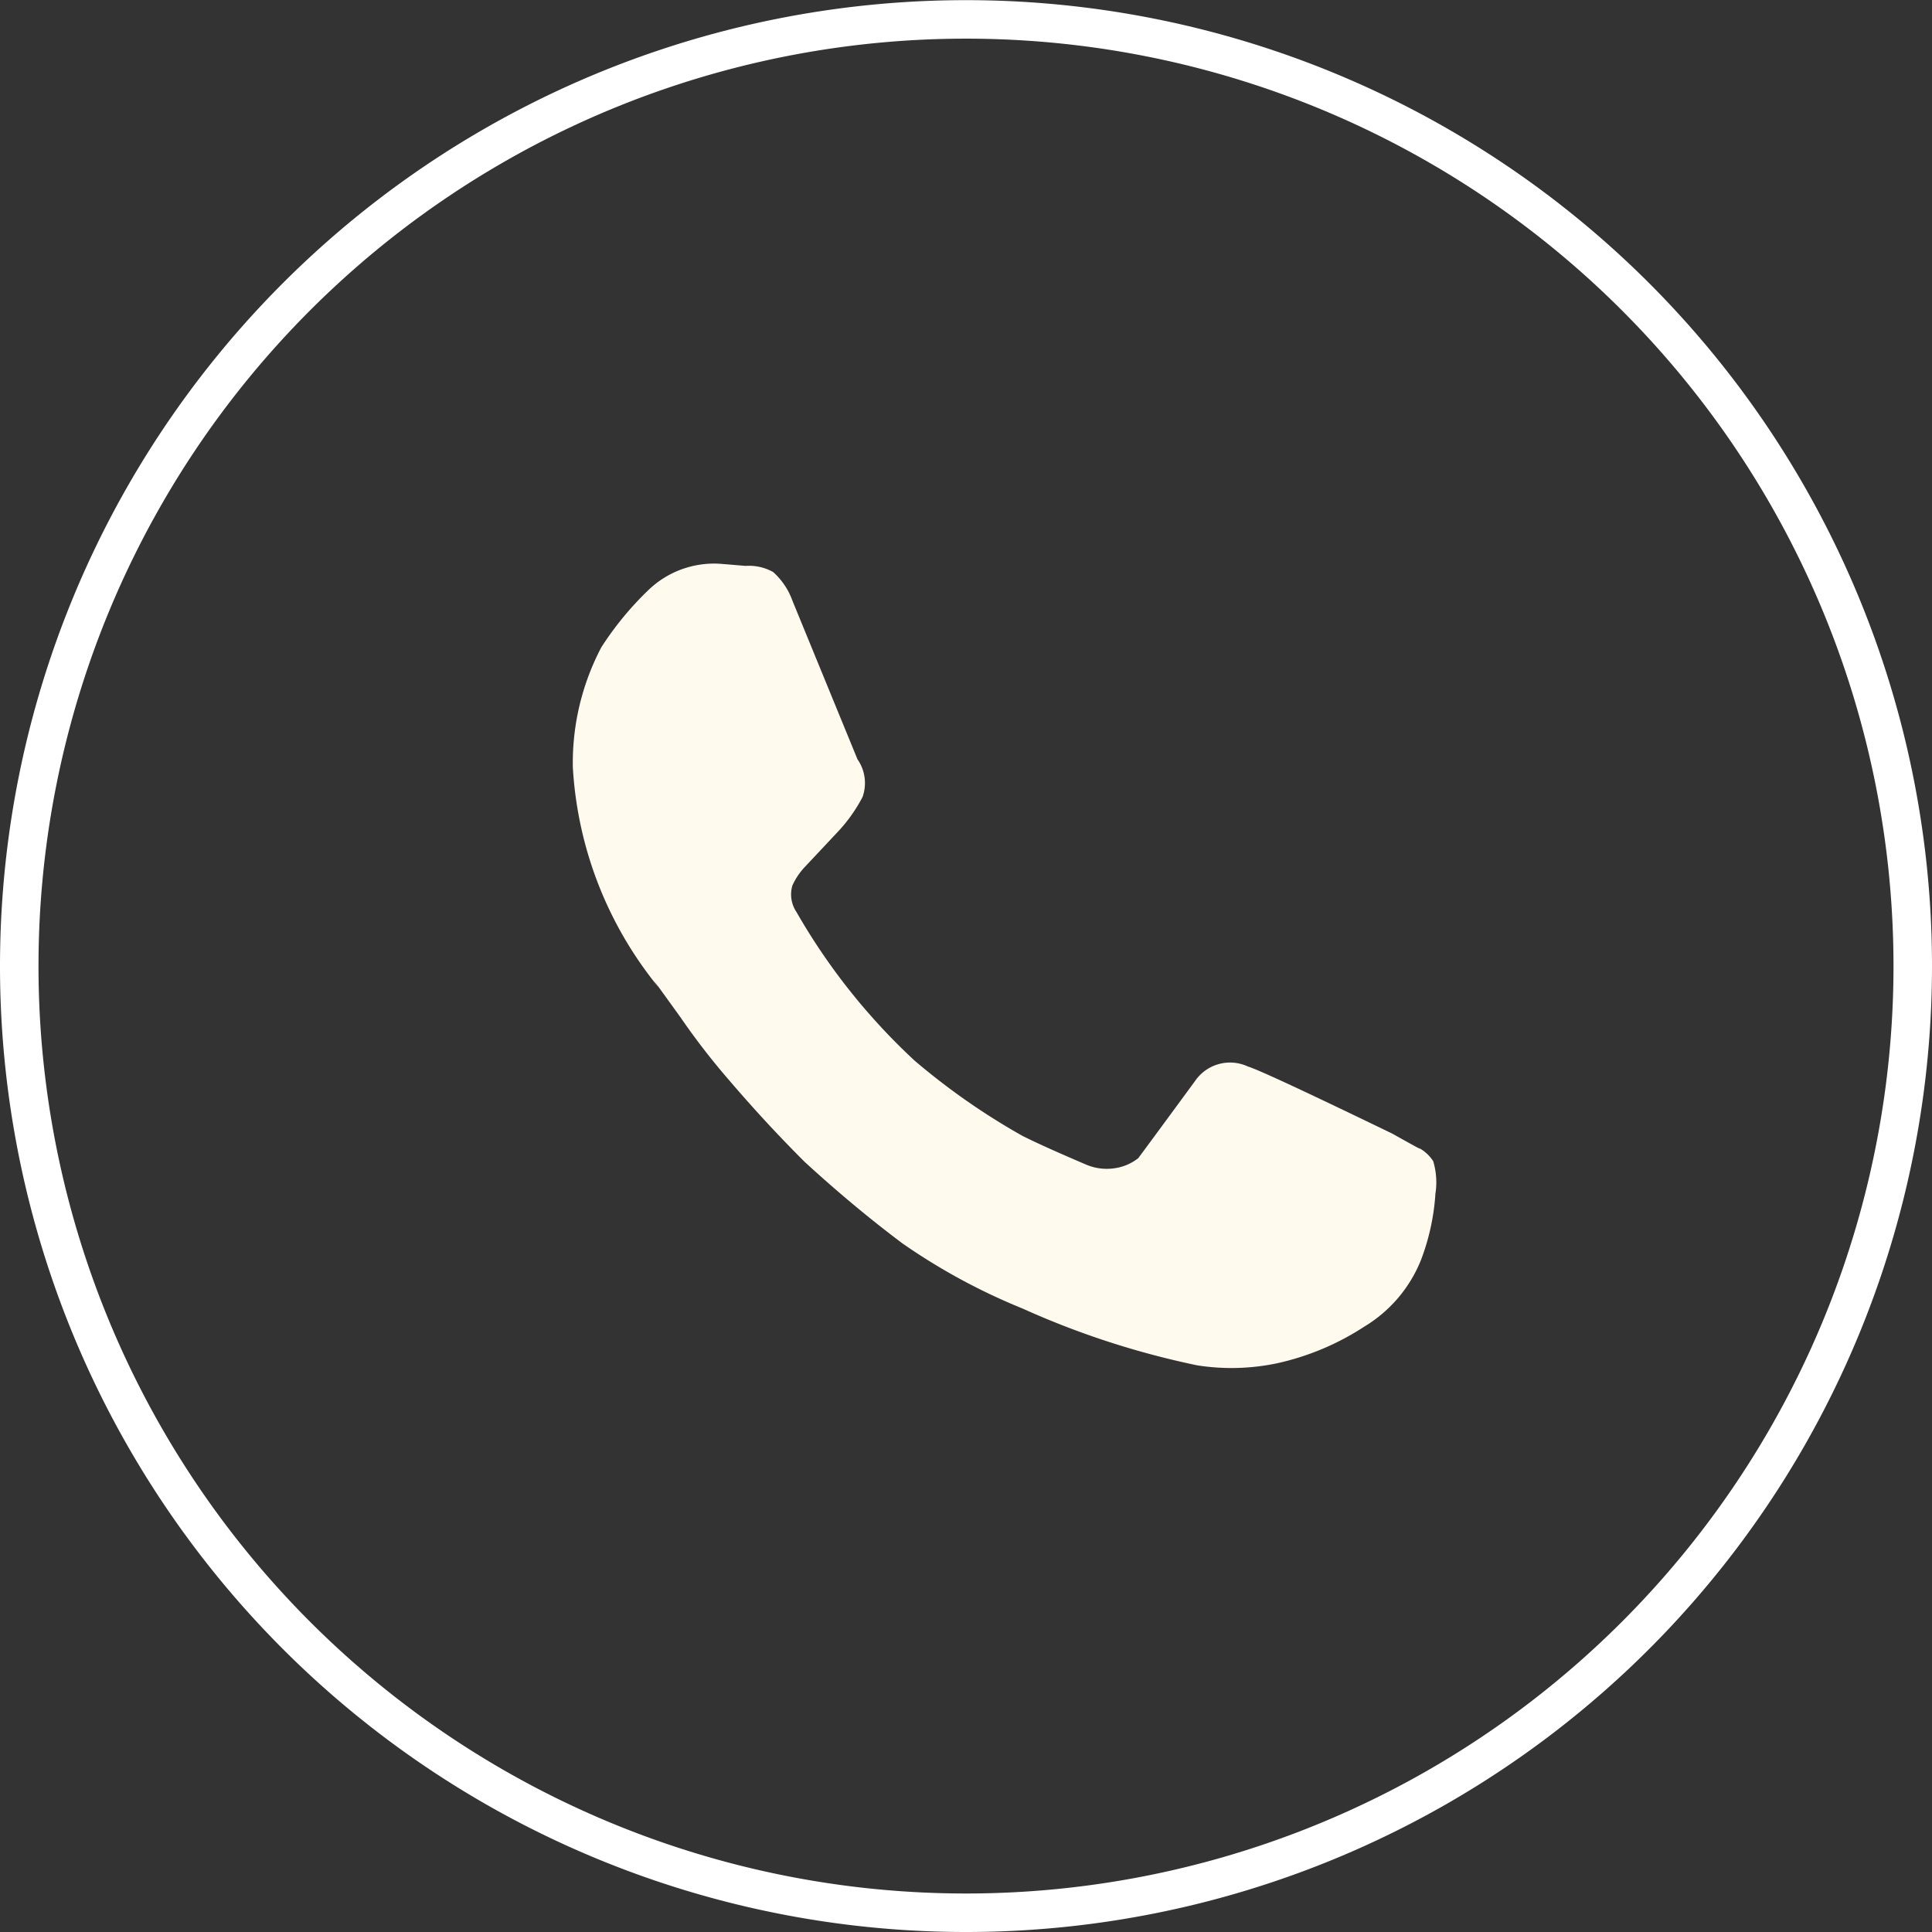
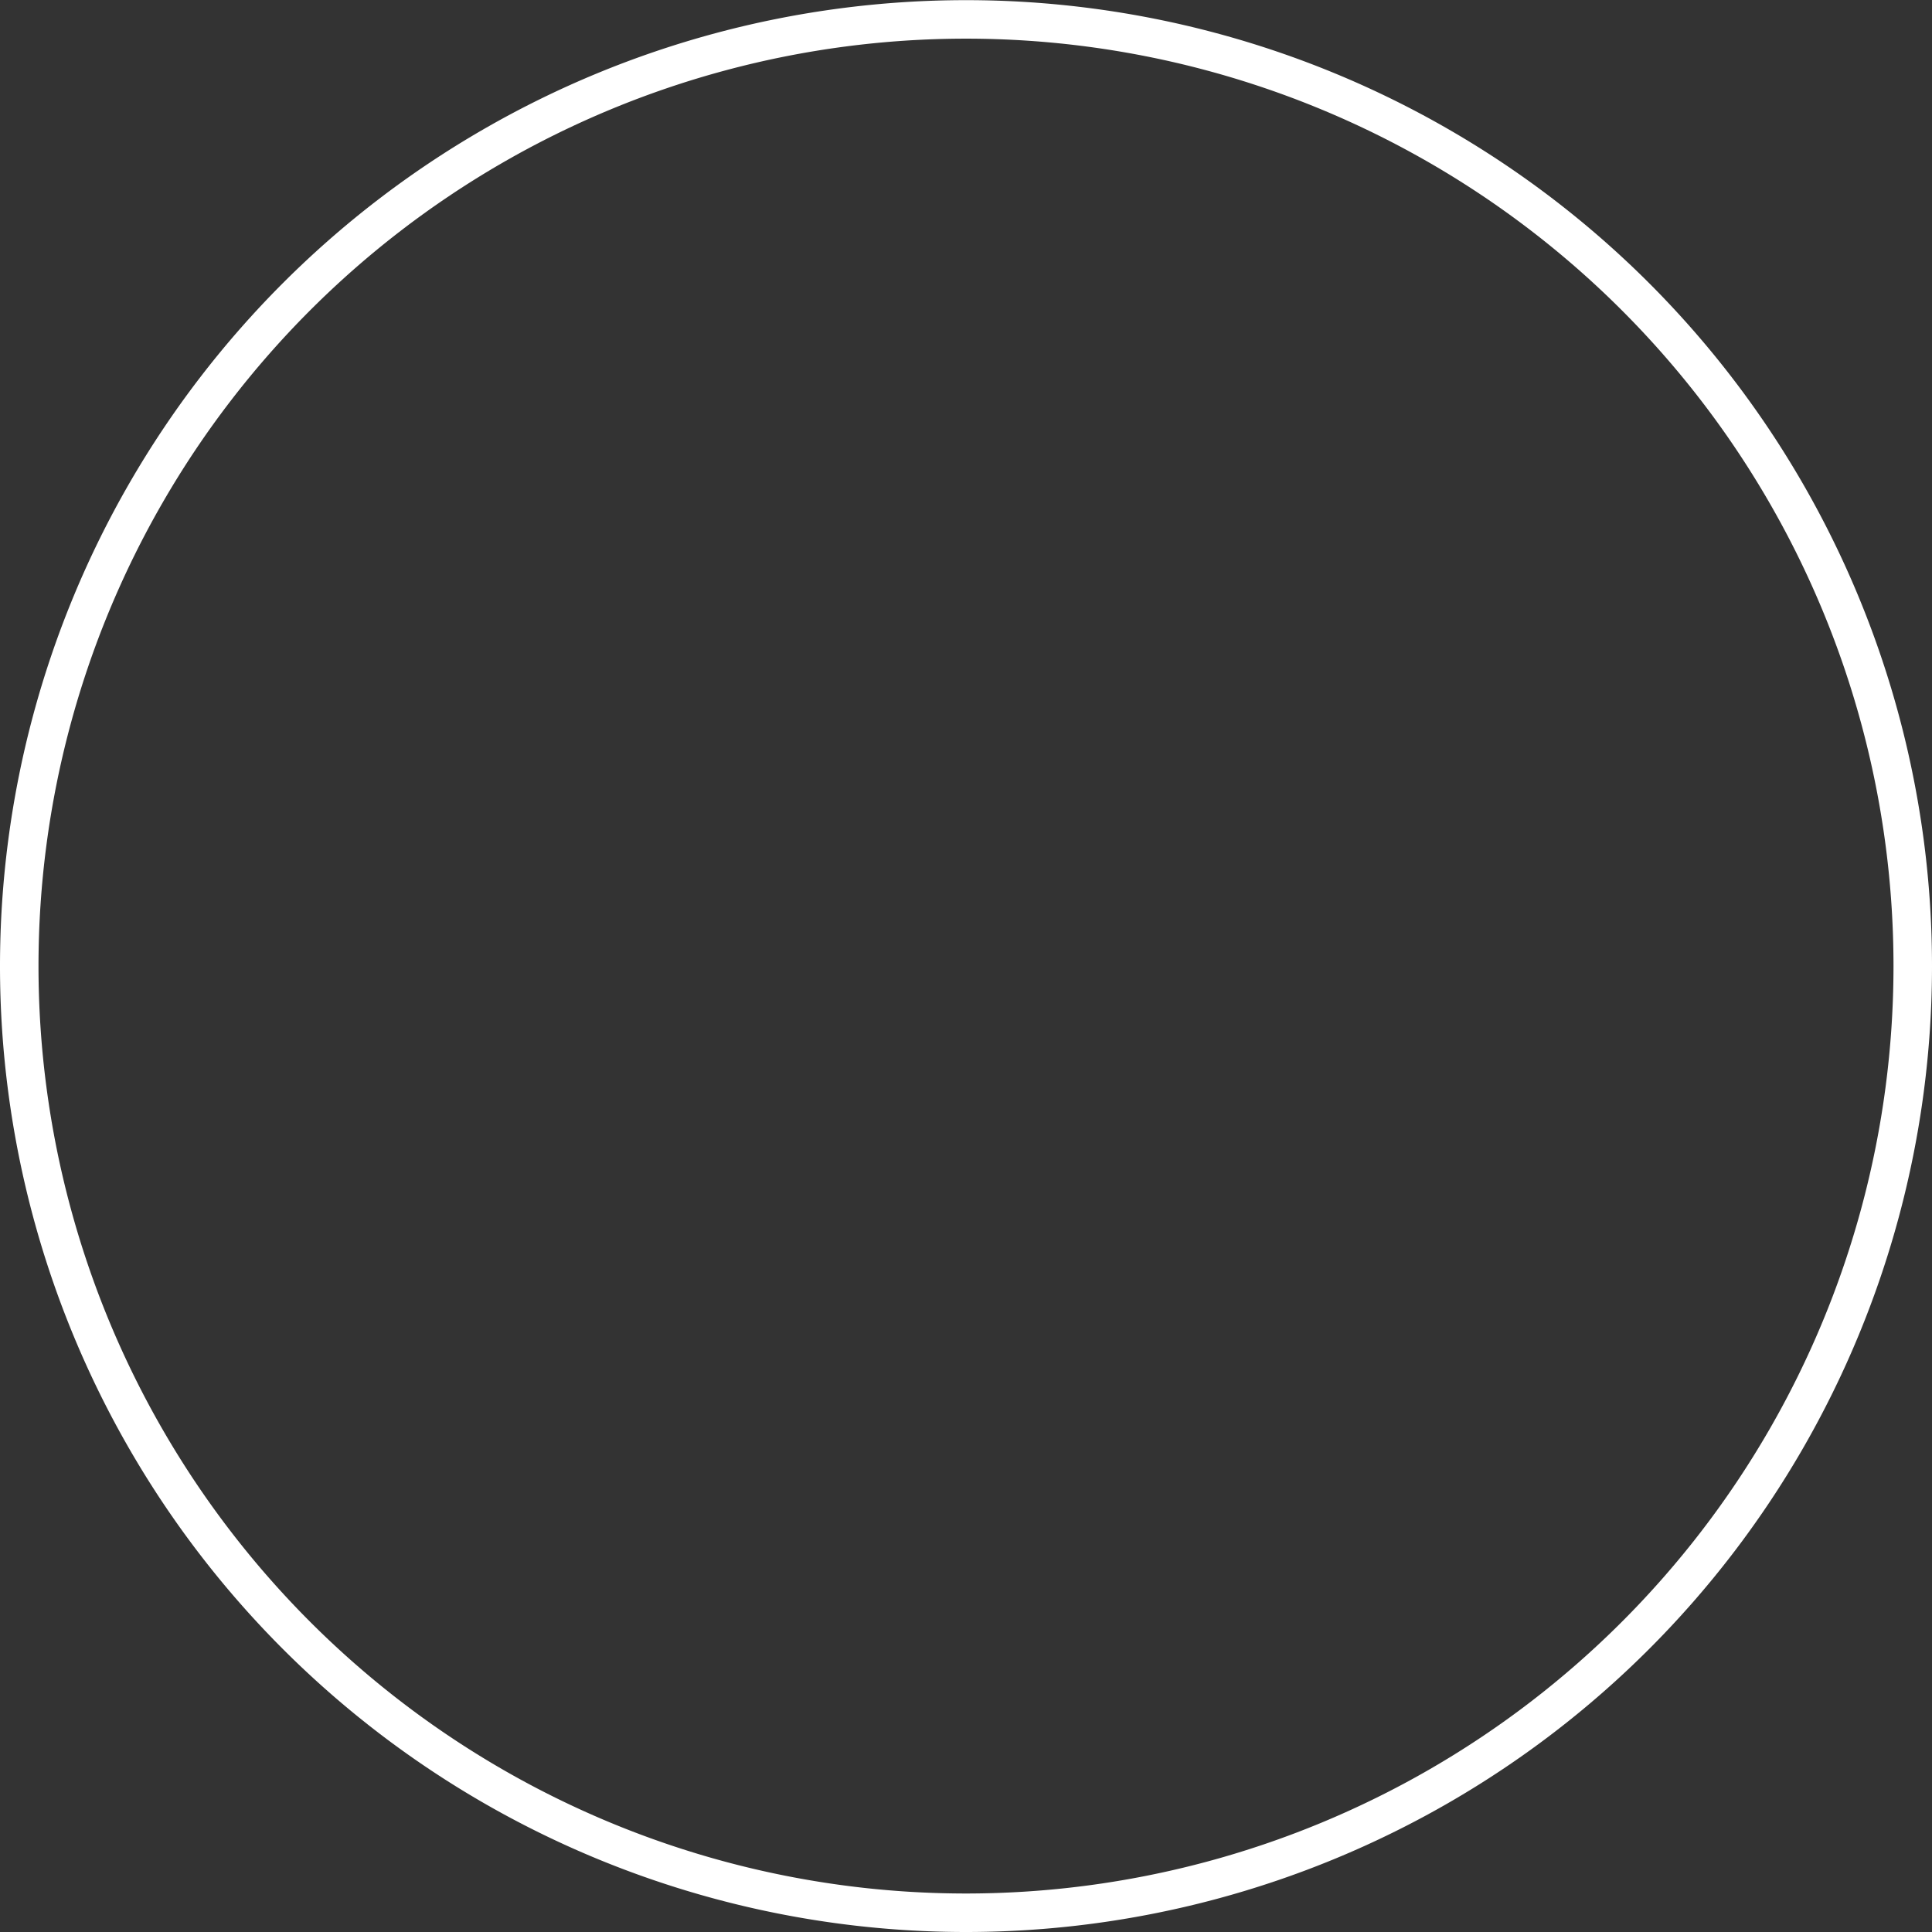
<svg xmlns="http://www.w3.org/2000/svg" width="50.179" height="50.179" viewBox="0 0 50.179 50.179">
  <rect x="0" y="0" width="50.179" height="50.179" fill="#333333" stroke="none" />
  <g id="Gruppe_109" data-name="Gruppe 109" transform="translate(403.183 12669.77)">
    <g id="Gruppe_92" data-name="Gruppe 92" transform="translate(-711.533 -13405.091)">
-       <path id="Pfad_317" data-name="Pfad 317" d="M524.842,393.272a1.909,1.909,0,0,0-.053-.872,1.014,1.014,0,0,0-.37-.343c.106.071-.124-.053-.687-.37q-3.382-1.637-3.751-1.744a1.1,1.1,0,0,0-1.374.37q-1.163,1.585-1.479,2.009a1.288,1.288,0,0,1-.634.264,1.365,1.365,0,0,1-.74-.106q-1.11-.474-1.638-.74a17.636,17.636,0,0,1-2.8-1.955,16.325,16.325,0,0,1-3.065-3.857.817.817,0,0,1-.106-.687,1.75,1.75,0,0,1,.317-.476l.845-.9a4.069,4.069,0,0,0,.661-.925,1.077,1.077,0,0,0-.132-.978l-1.691-4.123a1.819,1.819,0,0,0-.5-.741,1.28,1.28,0,0,0-.713-.159l-.634-.053a2.46,2.46,0,0,0-1.9.688,8.221,8.221,0,0,0-1.215,1.479,6.446,6.446,0,0,0-.74,3.116,9.93,9.93,0,0,0,2.219,5.707q-.371-.529.581.793a18.305,18.305,0,0,0,1.268,1.638q.951,1.112,1.955,2.113,1.268,1.163,2.536,2.114a15.948,15.948,0,0,0,3.117,1.691,21.809,21.809,0,0,0,4.544,1.478,5.748,5.748,0,0,0,2.061-.052,6.821,6.821,0,0,0,2.272-.952,3.568,3.568,0,0,0,1.479-1.742,5.88,5.88,0,0,0,.37-1.689Z" transform="translate(-179.215 373.08)" fill="#fff9ee" />
      <g id="Gruppe_89" data-name="Gruppe 89" transform="translate(63)">
        <path id="Pfad_204" data-name="Pfad 204" d="M961.339,380.586h0A24.589,24.589,0,0,1,936.75,356h0a24.589,24.589,0,0,1,24.589-24.589h0A24.589,24.589,0,0,1,985.929,356h0A24.589,24.589,0,0,1,961.339,380.586Z" transform="translate(-690.9 404.414)" fill="none" stroke="#fff" stroke-width="1" />
      </g>
    </g>
  </g>
</svg>